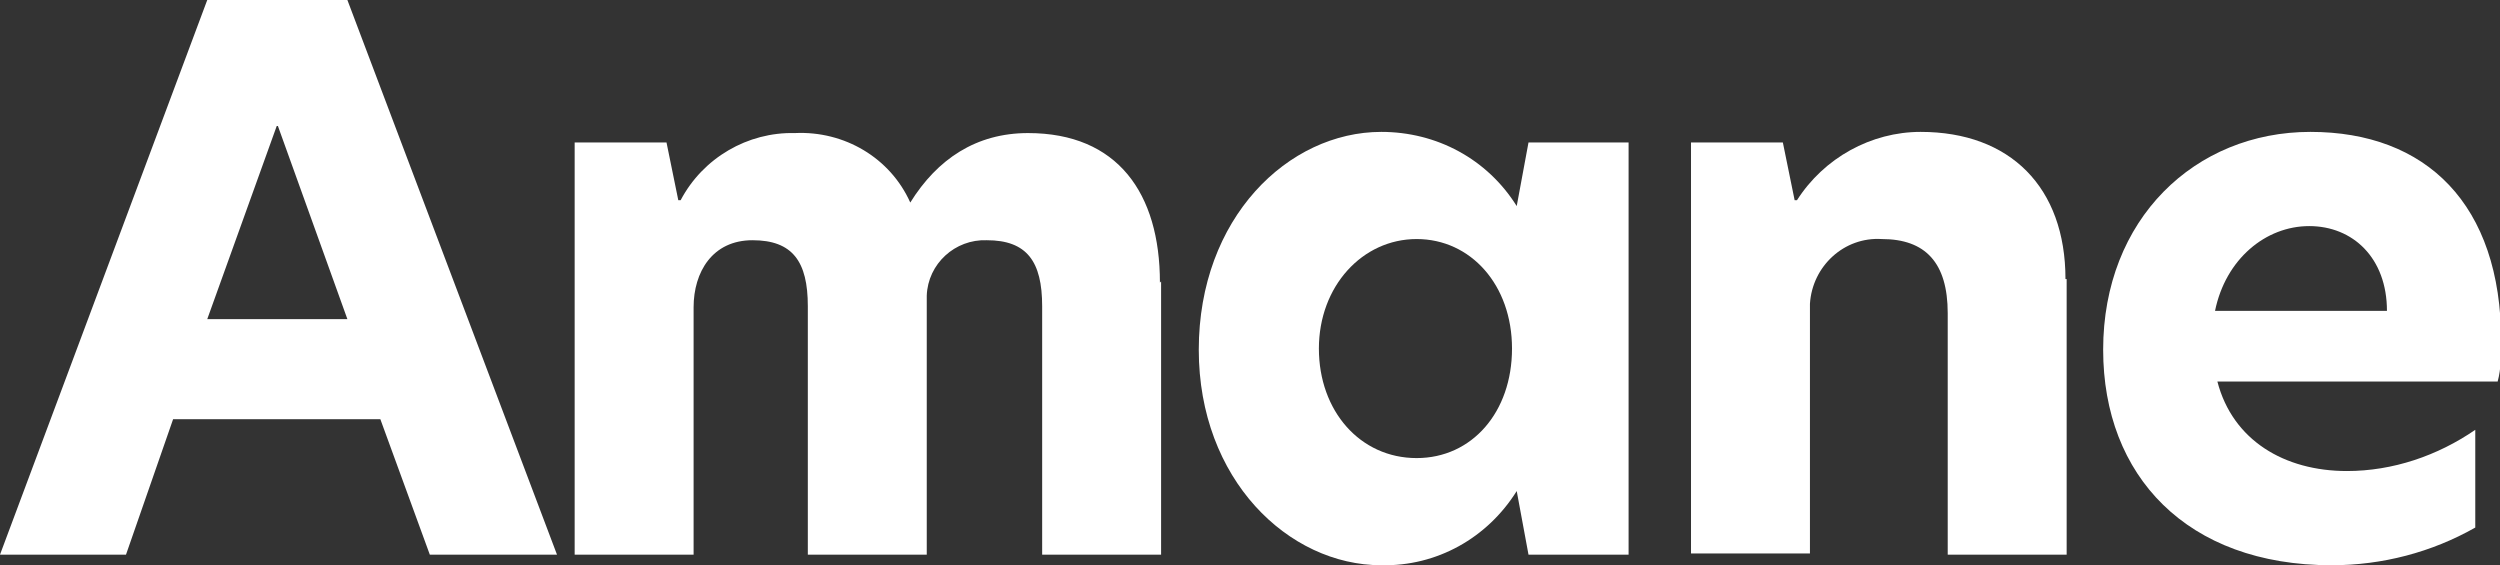
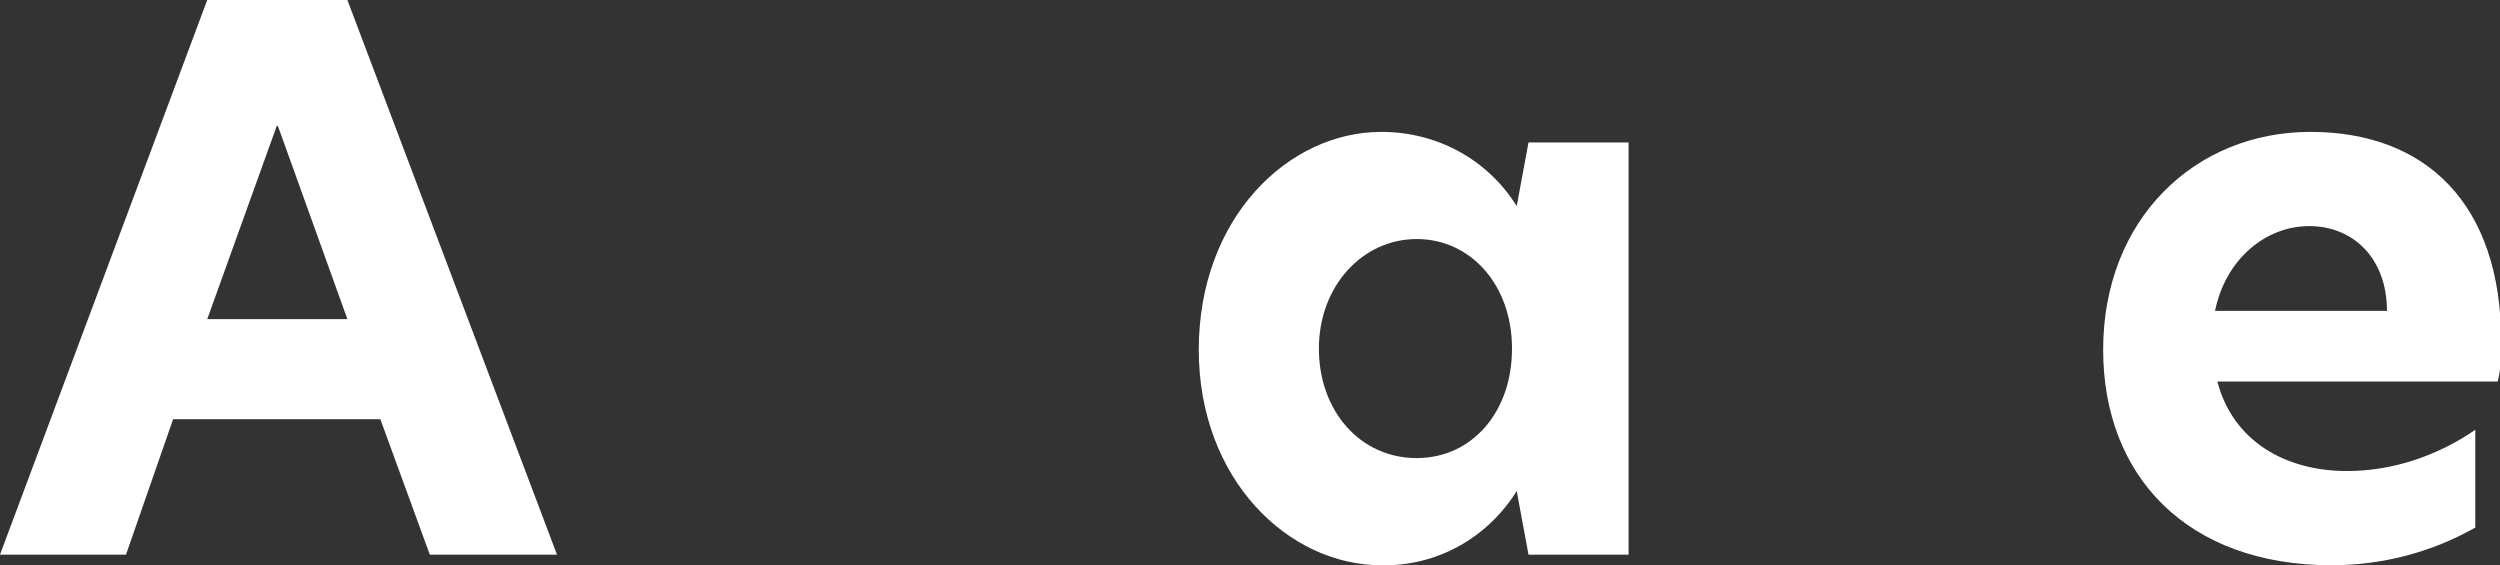
<svg xmlns="http://www.w3.org/2000/svg" id="_レイヤー_1" data-name="レイヤー_1" version="1.1" viewBox="0 0 212.3 48">
  <rect x="0" y="0" width="212.3" height="48" fill="#333333" stroke="none" />
  <defs>
    <style>
      .st0 {
        fill: none;
      }

      .st1 {
        fill: #fff;
      }

      .st2 {
        clip-path: url(#clippath);
      }
    </style>
    <clipPath id="clippath">
      <rect class="st0" width="212.3" height="48" />
    </clipPath>
  </defs>
  <g id="_グループ_2981" data-name="グループ_2981">
    <path id="_パス_5675" data-name="パス_5675" class="st1" d="M23.6,10.7l5.9,16.4h-11.9l5.9-16.4ZM17.6,0L0,47.1h10.7l4-11.5h17.6l4.2,11.5h10.8L29.5,0h-11.9Z" />
    <g id="_グループ_2980" data-name="グループ_2980">
      <g class="st2">
        <g id="_グループ_2979" data-name="グループ_2979">
-           <path id="_パス_5676" data-name="パス_5676" class="st1" d="M98.6,23.9v23.2h-10.1v-21.1c0-3.8-1.3-5.6-4.7-5.6-2.7-.1-5,2-5.1,4.7,0,.2,0,.3,0,.5v21.5h-10.1v-21.1c0-3.8-1.3-5.6-4.7-5.6s-5,2.7-5,5.7v21h-10.1V12.1h7.8l1,4.9h.2c1.9-3.6,5.7-5.8,9.7-5.7,4.2-.2,8.1,2.1,9.8,5.9,2.3-3.7,5.6-5.9,10-5.9,7.6,0,11.2,5.1,11.2,12.7" />
          <path id="_パス_5677" data-name="パス_5677" class="st1" d="M101.8,29.7c0-11.2,7.6-18.5,15.5-18.5,4.7,0,9,2.3,11.5,6.3l1-5.4h8.5v35h-8.5l-1-5.4c-2.5,4-6.8,6.4-11.5,6.3-7.9,0-15.5-7.3-15.5-18.3M120.3,38.9c4.7,0,8.1-3.9,8.1-9.3s-3.5-9.3-8.1-9.3-8.3,4-8.3,9.3,3.5,9.3,8.3,9.3" />
-           <path id="_パス_5678" data-name="パス_5678" class="st1" d="M175.5,23.7v23.4h-10.1v-20.5c0-4.3-1.9-6.3-5.6-6.3-3.2-.2-5.9,2.3-6.1,5.5,0,.2,0,.3,0,.5v20.7h-10.1V12.1h7.8l1,4.9h.2c2.3-3.6,6.3-5.8,10.5-5.8,7.6,0,12.3,4.7,12.3,12.5" />
          <path id="_パス_5679" data-name="パス_5679" class="st1" d="M178.6,29.7c0-11.1,7.8-18.5,17.6-18.5s16.2,6.1,16.2,17.8c0,1.1,0,2.3-.3,3.4h-23.8c1.3,5,5.7,7.6,11,7.6,3.9,0,7.7-1.3,10.9-3.5v8.3c-3.7,2.1-7.9,3.2-12.2,3.2-12.3,0-19.4-7.6-19.4-18.3M202.7,26.4c0-4.5-2.9-7.2-6.6-7.2s-7.1,2.8-8,7.2h14.7Z" />
        </g>
      </g>
    </g>
  </g>
</svg>